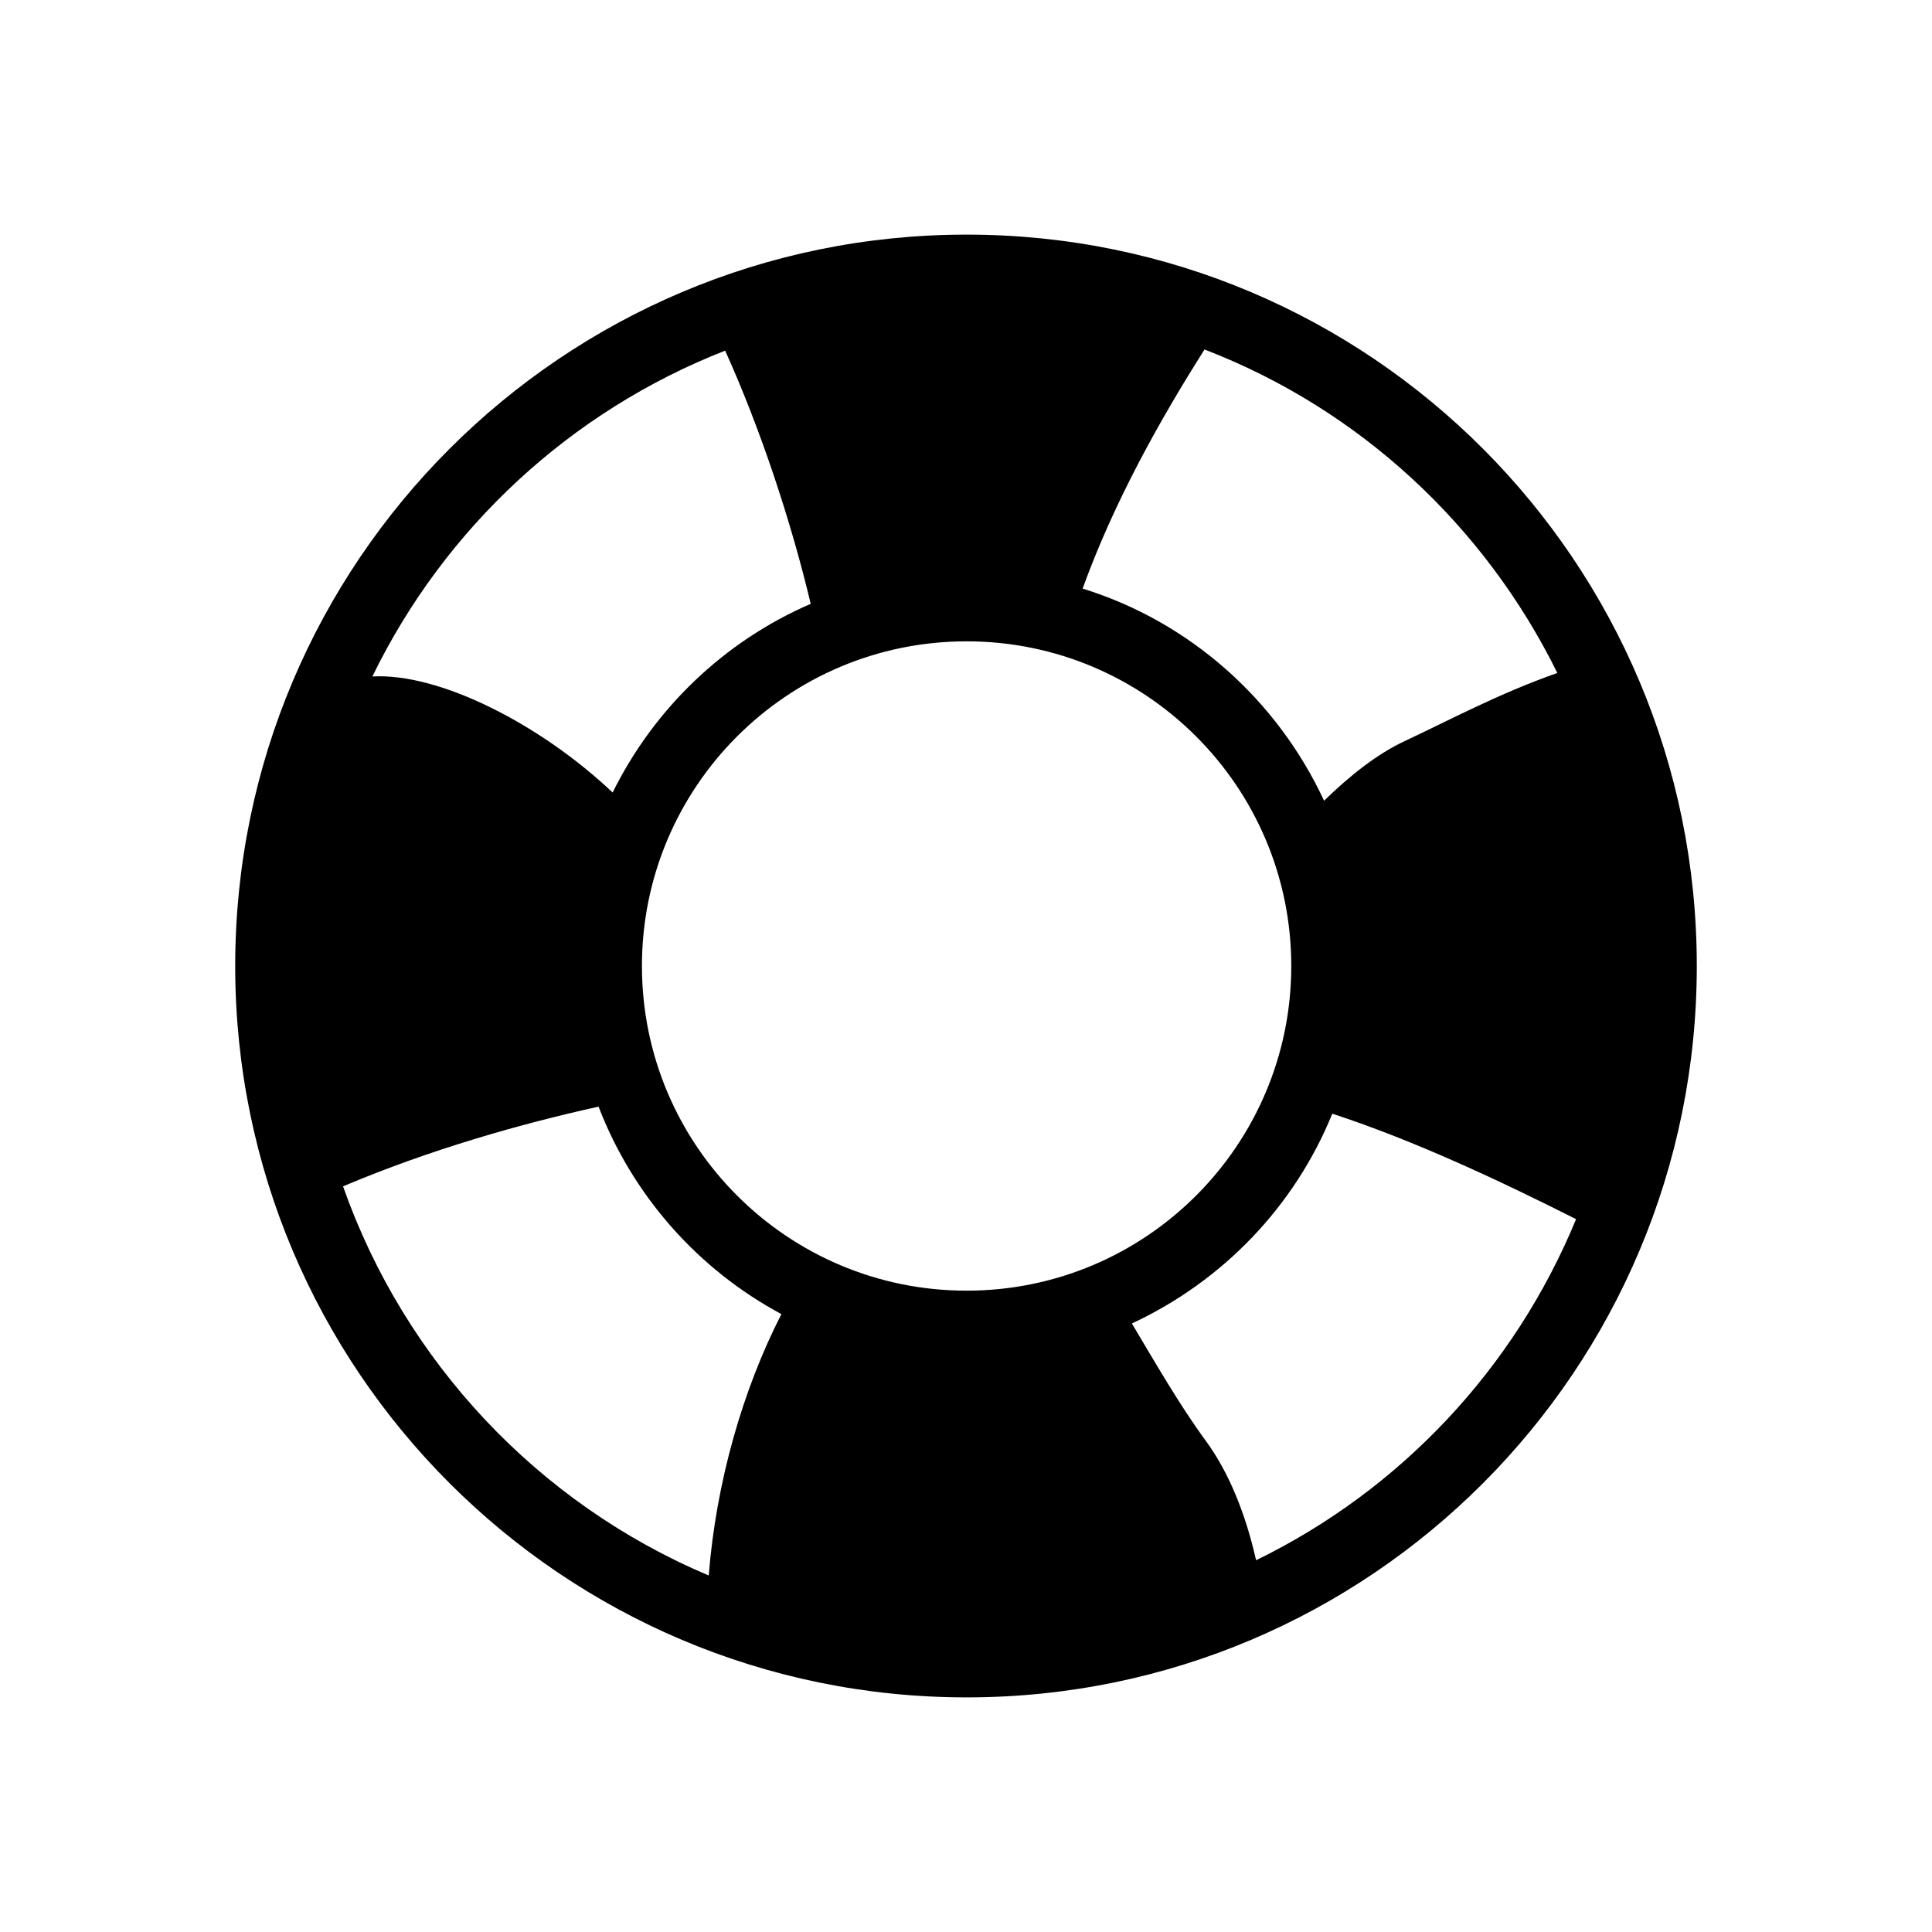
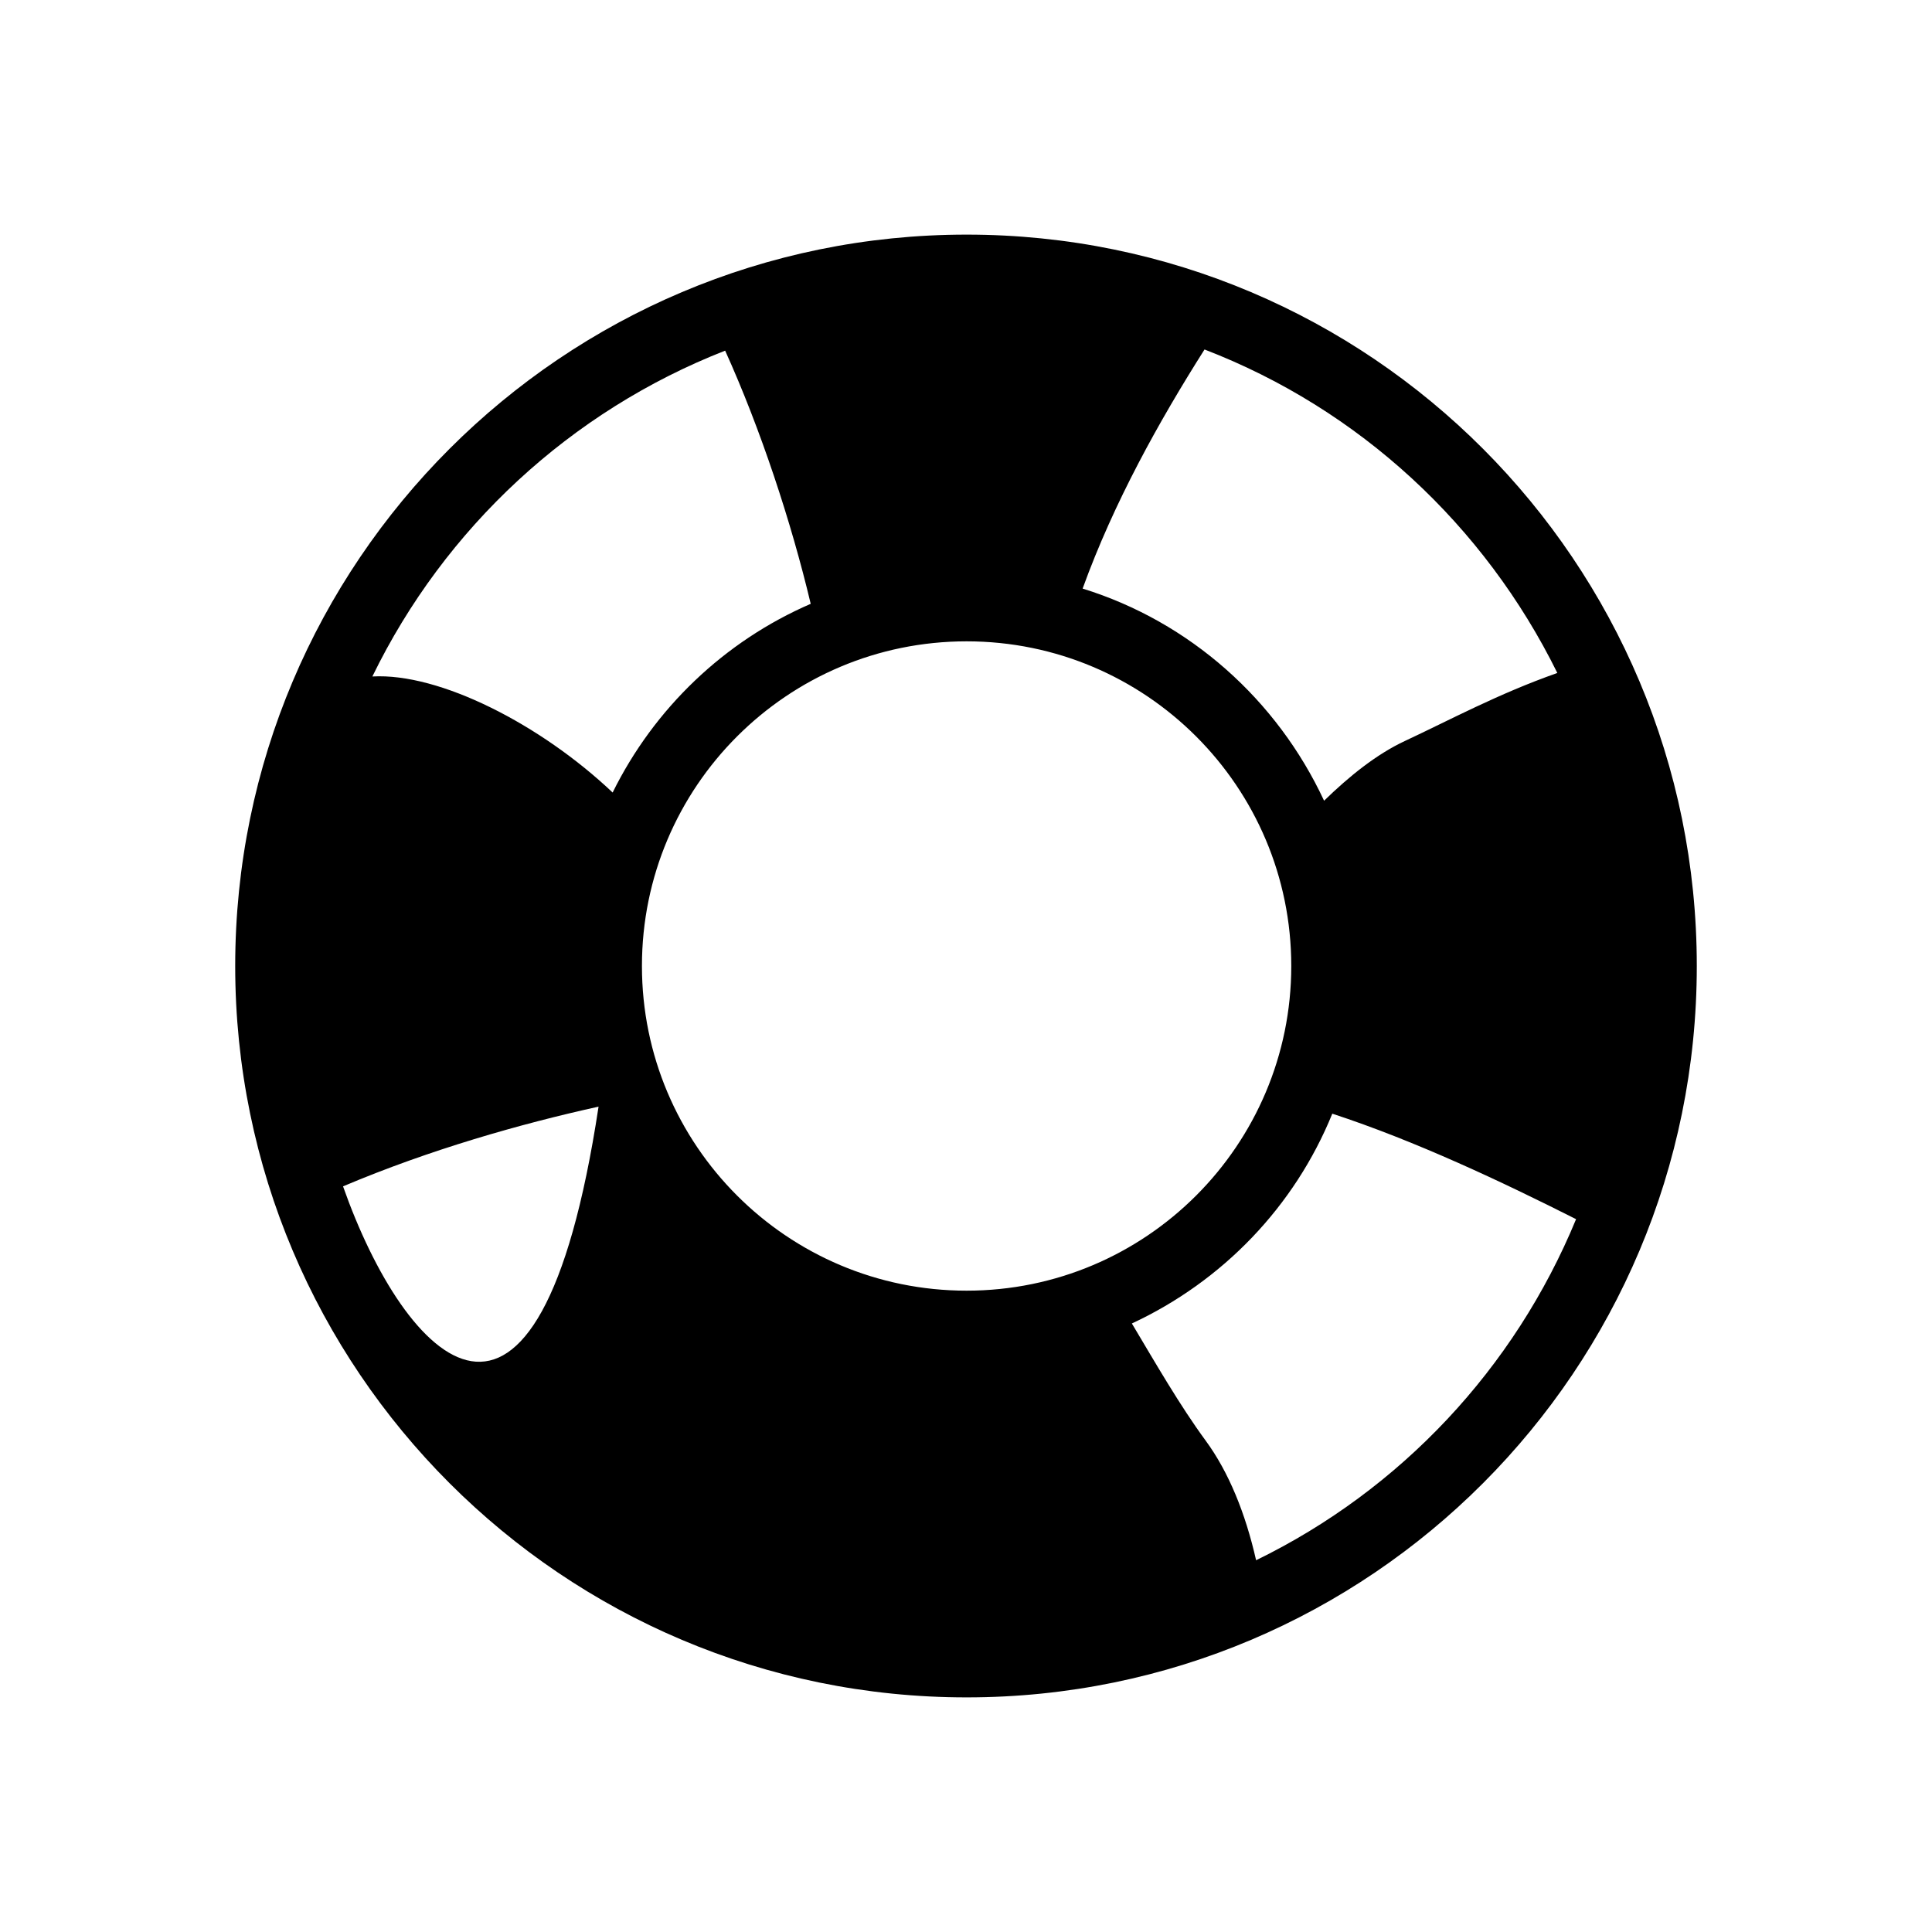
<svg xmlns="http://www.w3.org/2000/svg" width="128" height="128" version="1.1">
  <title>Clarity Icon</title>
  <desc>This is shape (source) for Clarity vector icon theme for gtk</desc>
-   <path d="m 64.039,15.544 c -26.753,0 -48.456,21.703 -48.456,48.456 0,26.753 21.703,48.456 48.456,48.456 26.753,0 48.378,-21.703 48.378,-48.456 0,-26.753 -21.626,-48.456 -48.378,-48.456 z m 15.764,7.61 c 10.254,3.95 18.548,11.648 23.374,21.432 -3.92,1.38 -7.13,3.12 -10.095,4.504 -1.892,0.883 -3.703,2.347 -5.358,3.96 -3.106,-6.672 -8.885,-11.854 -15.997,-14.055 2.066,-5.715 5.085,-11.12 8.076,-15.841 z m -31.76,0.078 c 2.356,5.213 4.377,11.343 5.669,16.773 -5.726,2.479 -10.37,6.927 -13.123,12.502 -4.756,-4.508 -11.47,-7.943 -15.919,-7.688 4.786,-9.83 13.124,-17.577 23.374,-21.588 z m 15.997,19.258 c 11.876,0 21.51,9.635 21.51,21.51 0,11.876 -9.635,21.51 -21.51,21.51 -11.876,0 -21.51,-9.635 -21.51,-21.51 0,-11.876 9.635,-21.51 21.51,-21.51 z M 39.656,73.318 c 2.27,5.902 6.589,10.781 12.114,13.745 -2.571,5.027 -4.327,11.157 -4.815,17.317 C 35.662,99.614 26.823,90.229 22.727,78.599 28.474,76.166 34.513,74.451 39.656,73.318 z m 48.611,0.466 c 5.475,1.789 11.239,4.509 16.152,6.989 -4.08,9.899 -11.632,17.933 -21.199,22.597 -0.709,-3.128 -1.819,-5.848 -3.339,-7.921 -1.72,-2.345 -3.291,-5.083 -4.892,-7.765 6.005,-2.795 10.777,-7.741 13.279,-13.9 z" />
+   <path d="m 64.039,15.544 c -26.753,0 -48.456,21.703 -48.456,48.456 0,26.753 21.703,48.456 48.456,48.456 26.753,0 48.378,-21.703 48.378,-48.456 0,-26.753 -21.626,-48.456 -48.378,-48.456 z m 15.764,7.61 c 10.254,3.95 18.548,11.648 23.374,21.432 -3.92,1.38 -7.13,3.12 -10.095,4.504 -1.892,0.883 -3.703,2.347 -5.358,3.96 -3.106,-6.672 -8.885,-11.854 -15.997,-14.055 2.066,-5.715 5.085,-11.12 8.076,-15.841 z m -31.76,0.078 c 2.356,5.213 4.377,11.343 5.669,16.773 -5.726,2.479 -10.37,6.927 -13.123,12.502 -4.756,-4.508 -11.47,-7.943 -15.919,-7.688 4.786,-9.83 13.124,-17.577 23.374,-21.588 z m 15.997,19.258 c 11.876,0 21.51,9.635 21.51,21.51 0,11.876 -9.635,21.51 -21.51,21.51 -11.876,0 -21.51,-9.635 -21.51,-21.51 0,-11.876 9.635,-21.51 21.51,-21.51 z M 39.656,73.318 C 35.662,99.614 26.823,90.229 22.727,78.599 28.474,76.166 34.513,74.451 39.656,73.318 z m 48.611,0.466 c 5.475,1.789 11.239,4.509 16.152,6.989 -4.08,9.899 -11.632,17.933 -21.199,22.597 -0.709,-3.128 -1.819,-5.848 -3.339,-7.921 -1.72,-2.345 -3.291,-5.083 -4.892,-7.765 6.005,-2.795 10.777,-7.741 13.279,-13.9 z" />
</svg>